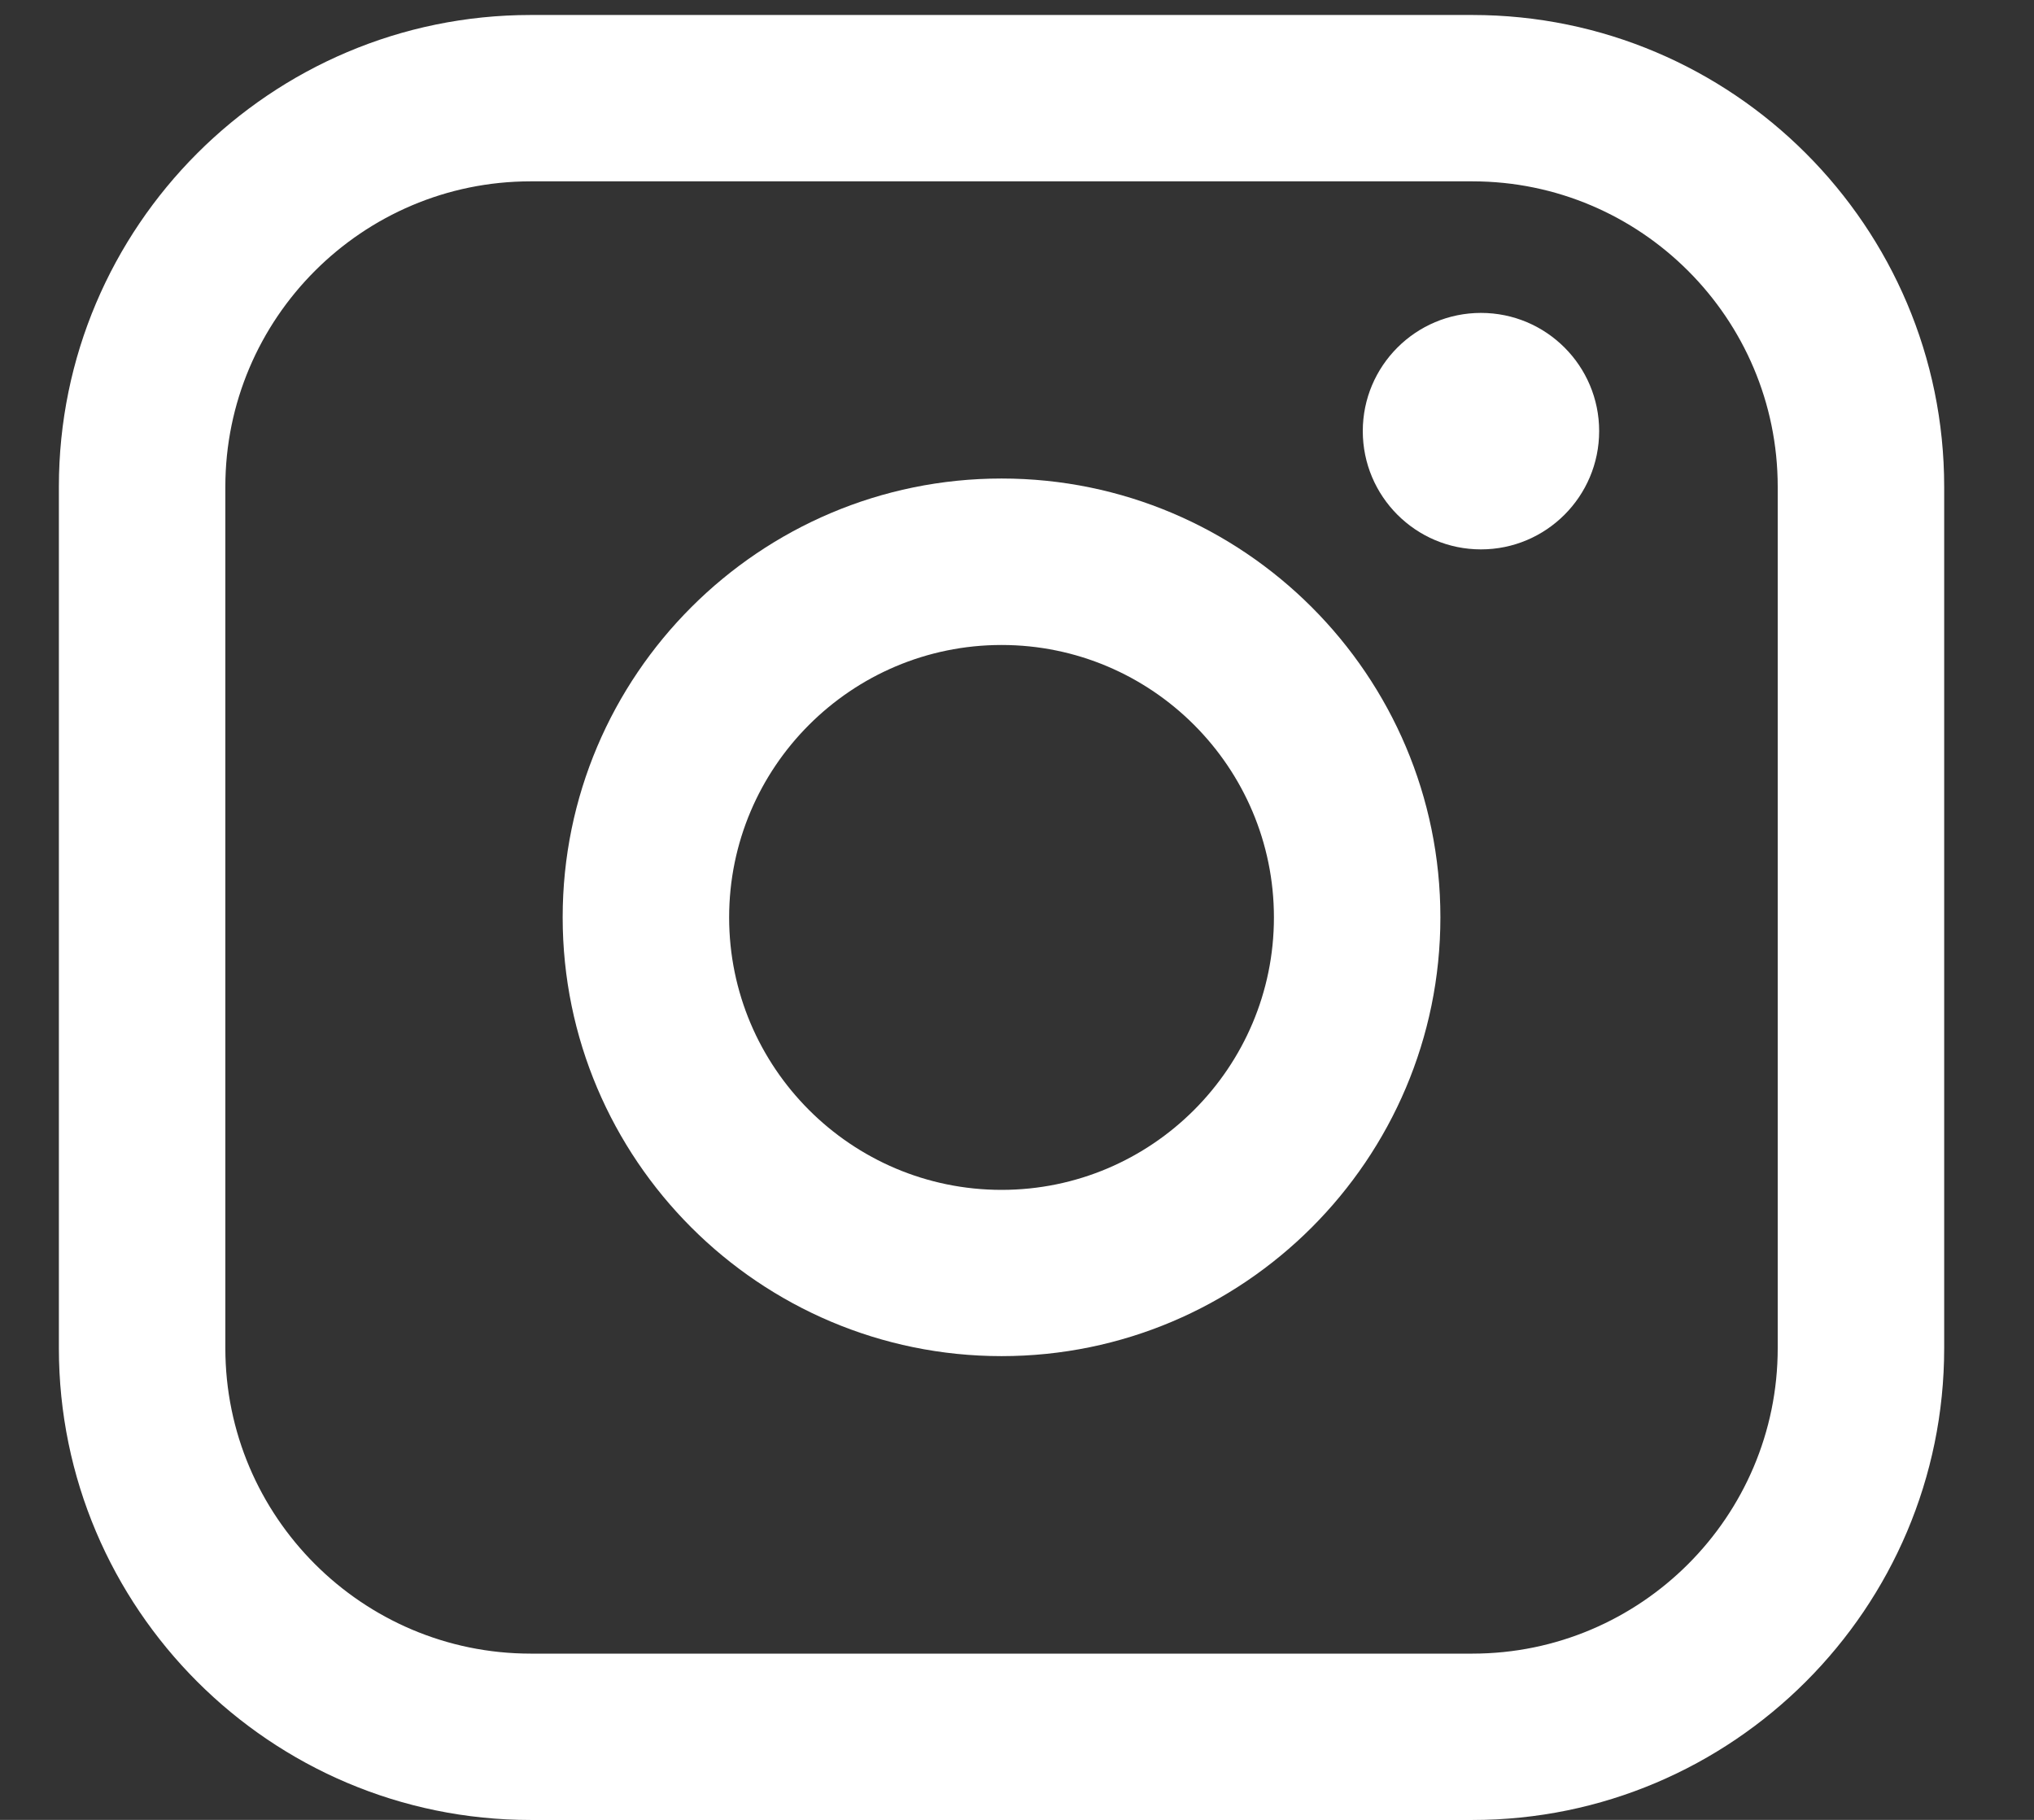
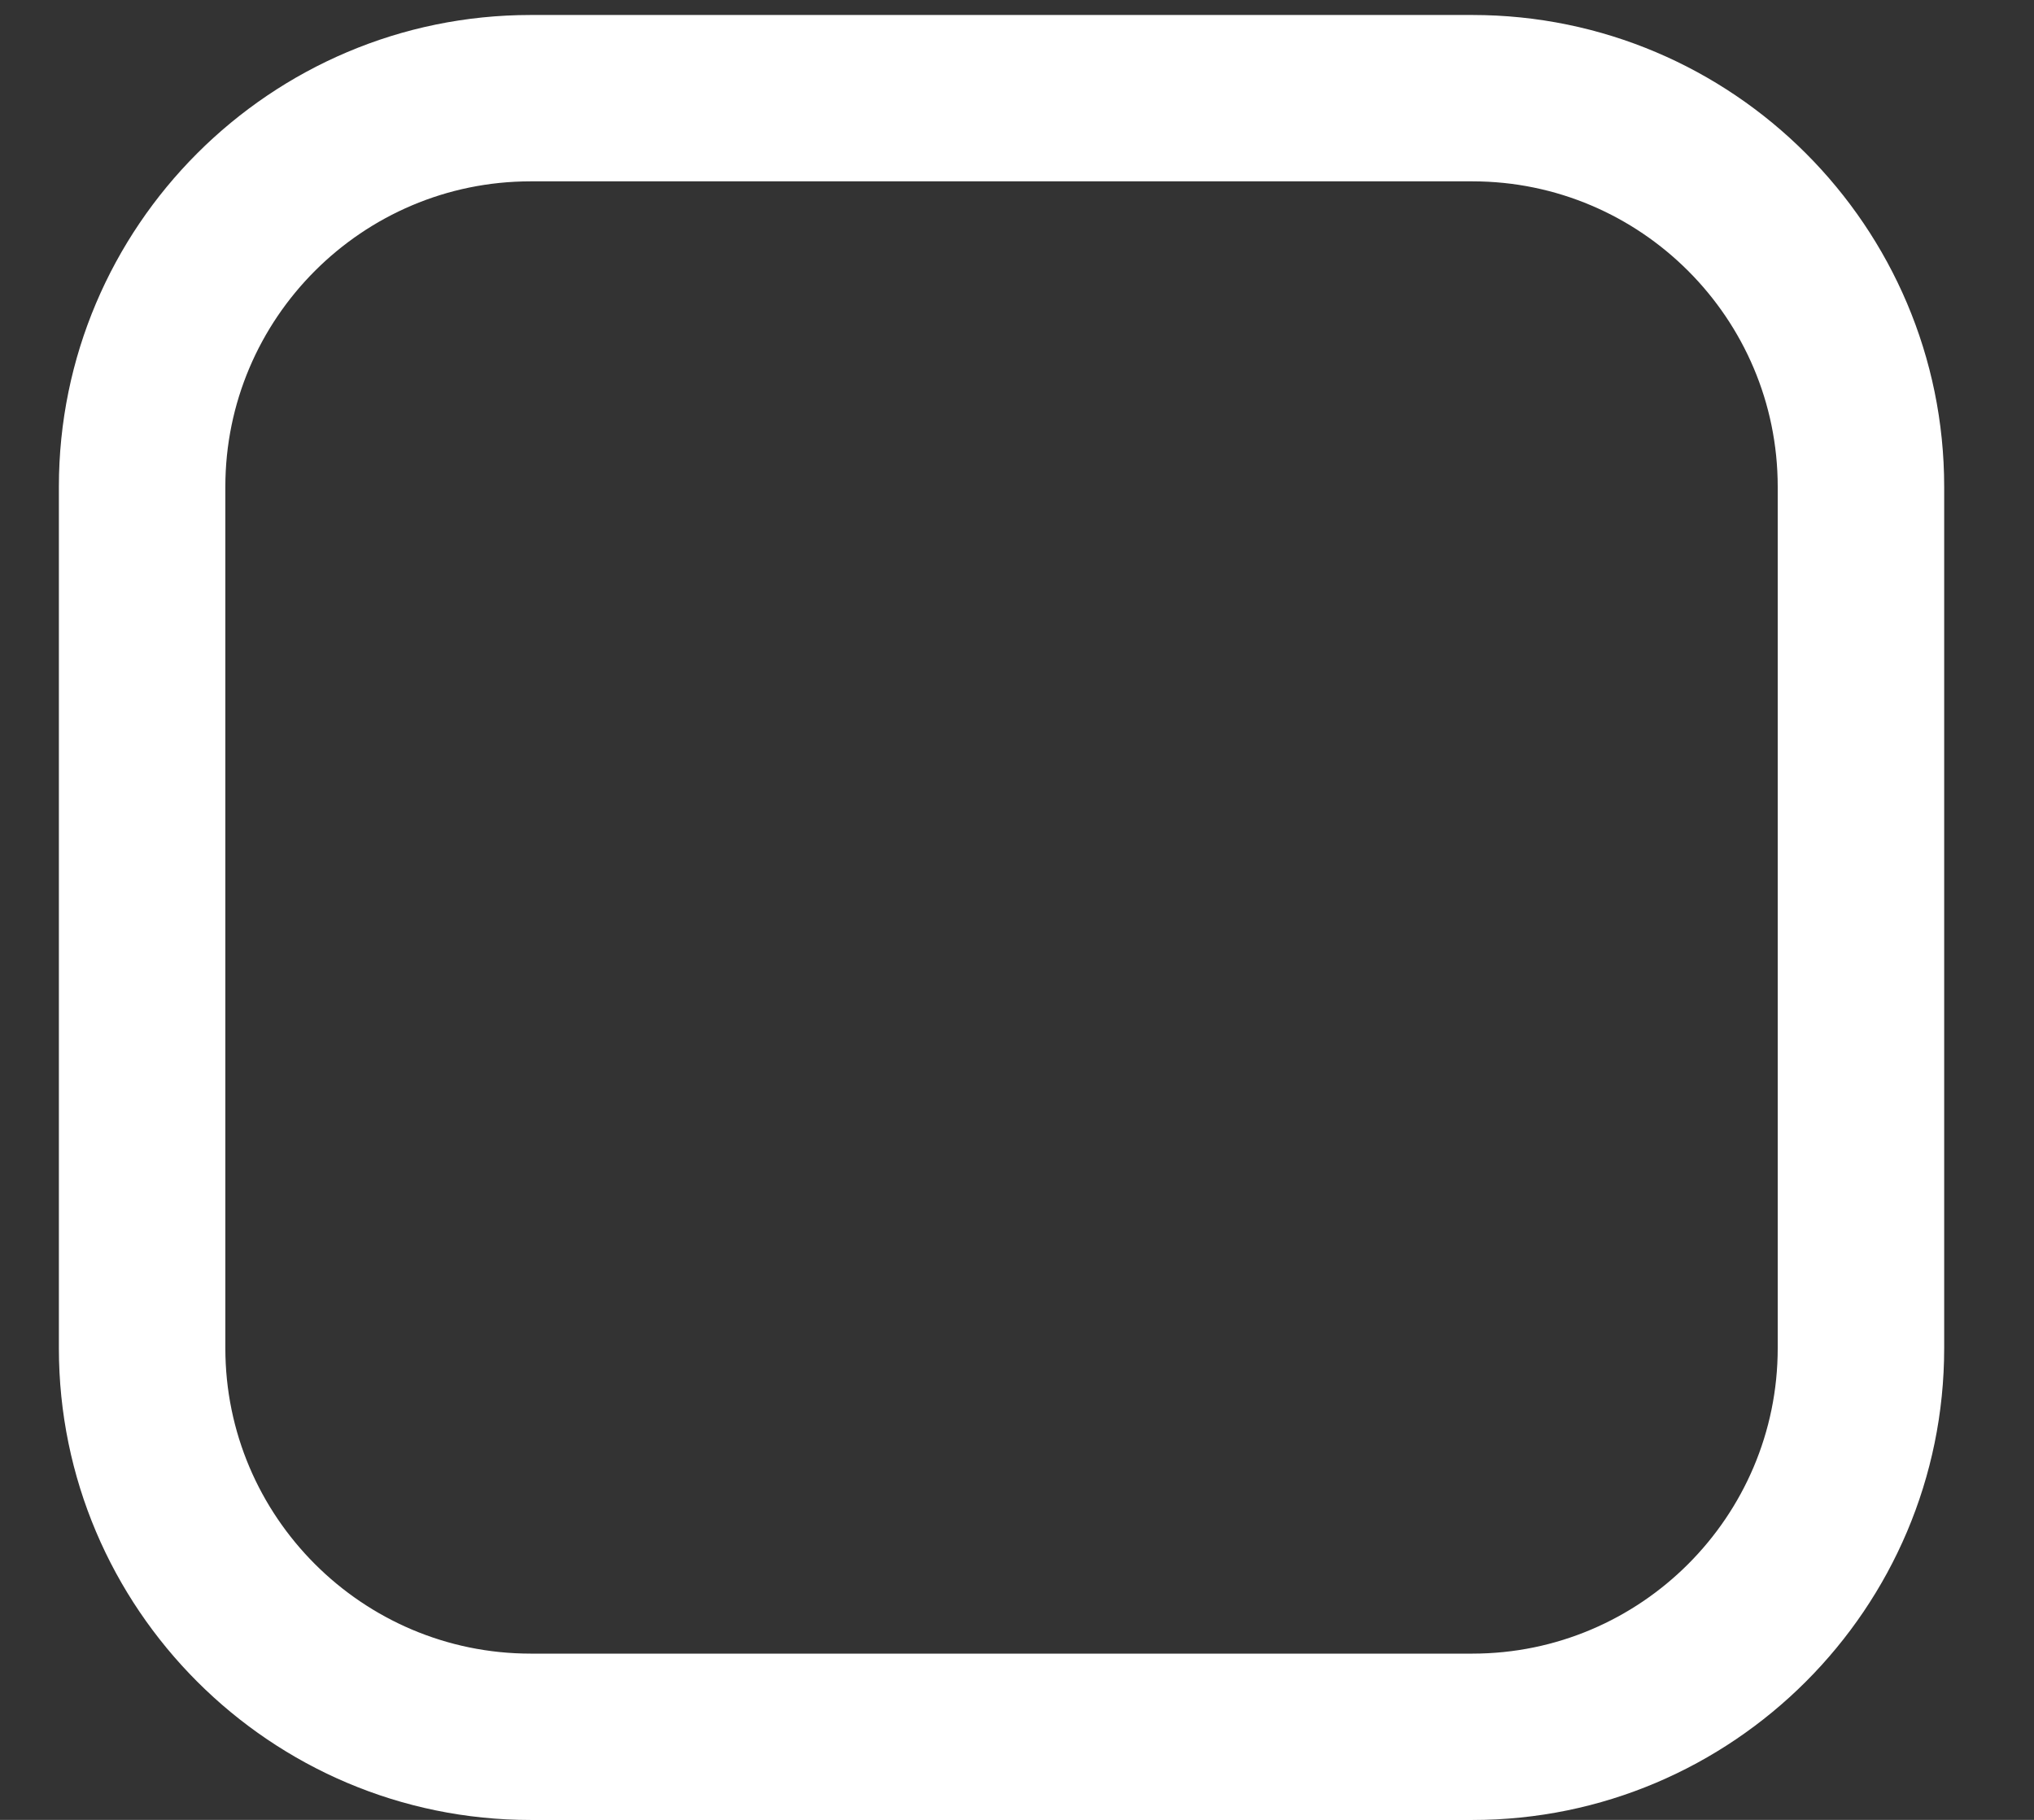
<svg xmlns="http://www.w3.org/2000/svg" width="19" height="17" viewBox="0 0 19 17" fill="none">
  <rect x="0" y="0" width="19" height="17" fill="#333333" stroke="none" />
  <path d="M13.754 0.14H4.957C2.527 0.14 0.55 2.117 0.55 4.547V12.594C0.55 15.024 2.527 17.001 4.957 17.001H13.754C16.184 17.001 18.161 15.024 18.161 12.594V4.547C18.161 2.117 16.184 0.14 13.754 0.14ZM2.105 4.547C2.105 2.974 3.385 1.694 4.957 1.694H13.754C15.326 1.694 16.606 2.974 16.606 4.547V12.594C16.606 14.167 15.326 15.447 13.754 15.447H4.957C3.385 15.447 2.105 14.167 2.105 12.594V4.547Z" fill="white" />
-   <path d="M9.356 12.668C11.615 12.668 13.455 10.83 13.455 8.569C13.455 6.308 11.616 4.47 9.356 4.47C7.095 4.47 5.256 6.308 5.256 8.569C5.256 10.83 7.095 12.668 9.356 12.668ZM9.356 6.025C10.759 6.025 11.9 7.167 11.9 8.57C11.9 9.973 10.759 11.115 9.356 11.115C7.952 11.115 6.811 9.973 6.811 8.57C6.811 7.167 7.952 6.025 9.356 6.025Z" fill="white" />
-   <path d="M13.834 5.132C14.443 5.132 14.938 4.637 14.938 4.027C14.938 3.418 14.444 2.923 13.834 2.923C13.225 2.923 12.73 3.418 12.73 4.027C12.73 4.637 13.225 5.132 13.834 5.132Z" fill="white" />
</svg>